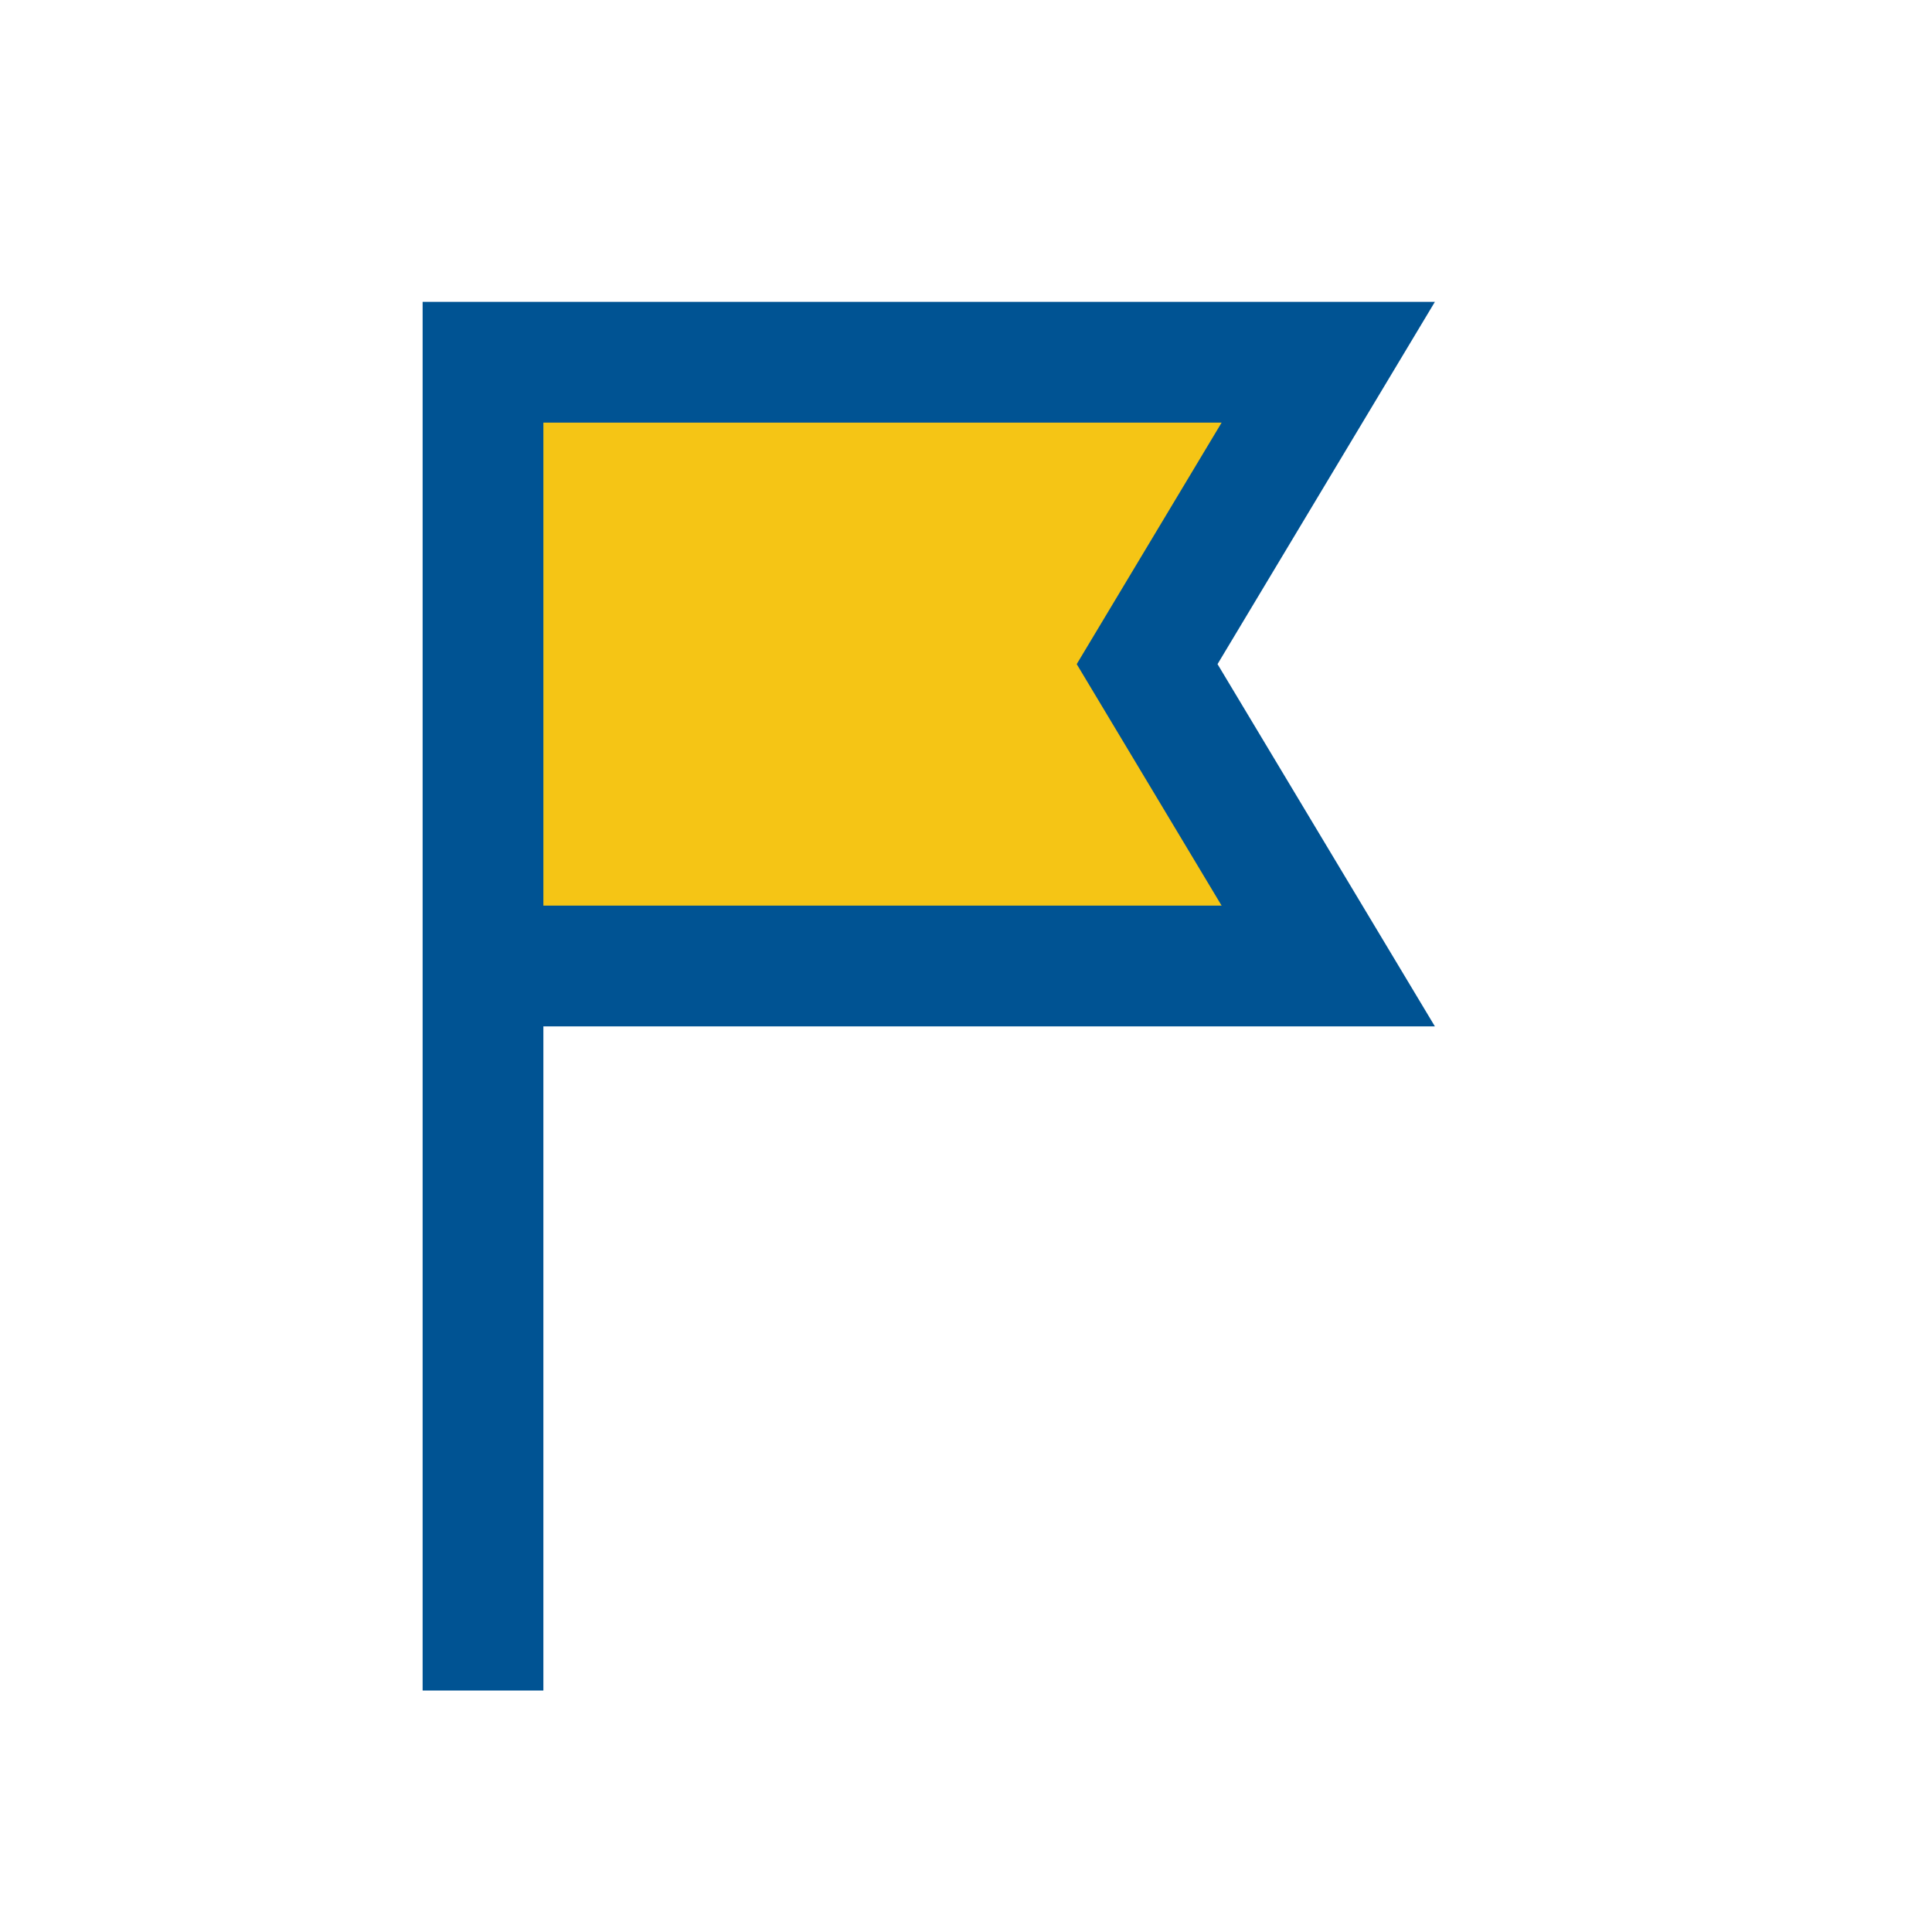
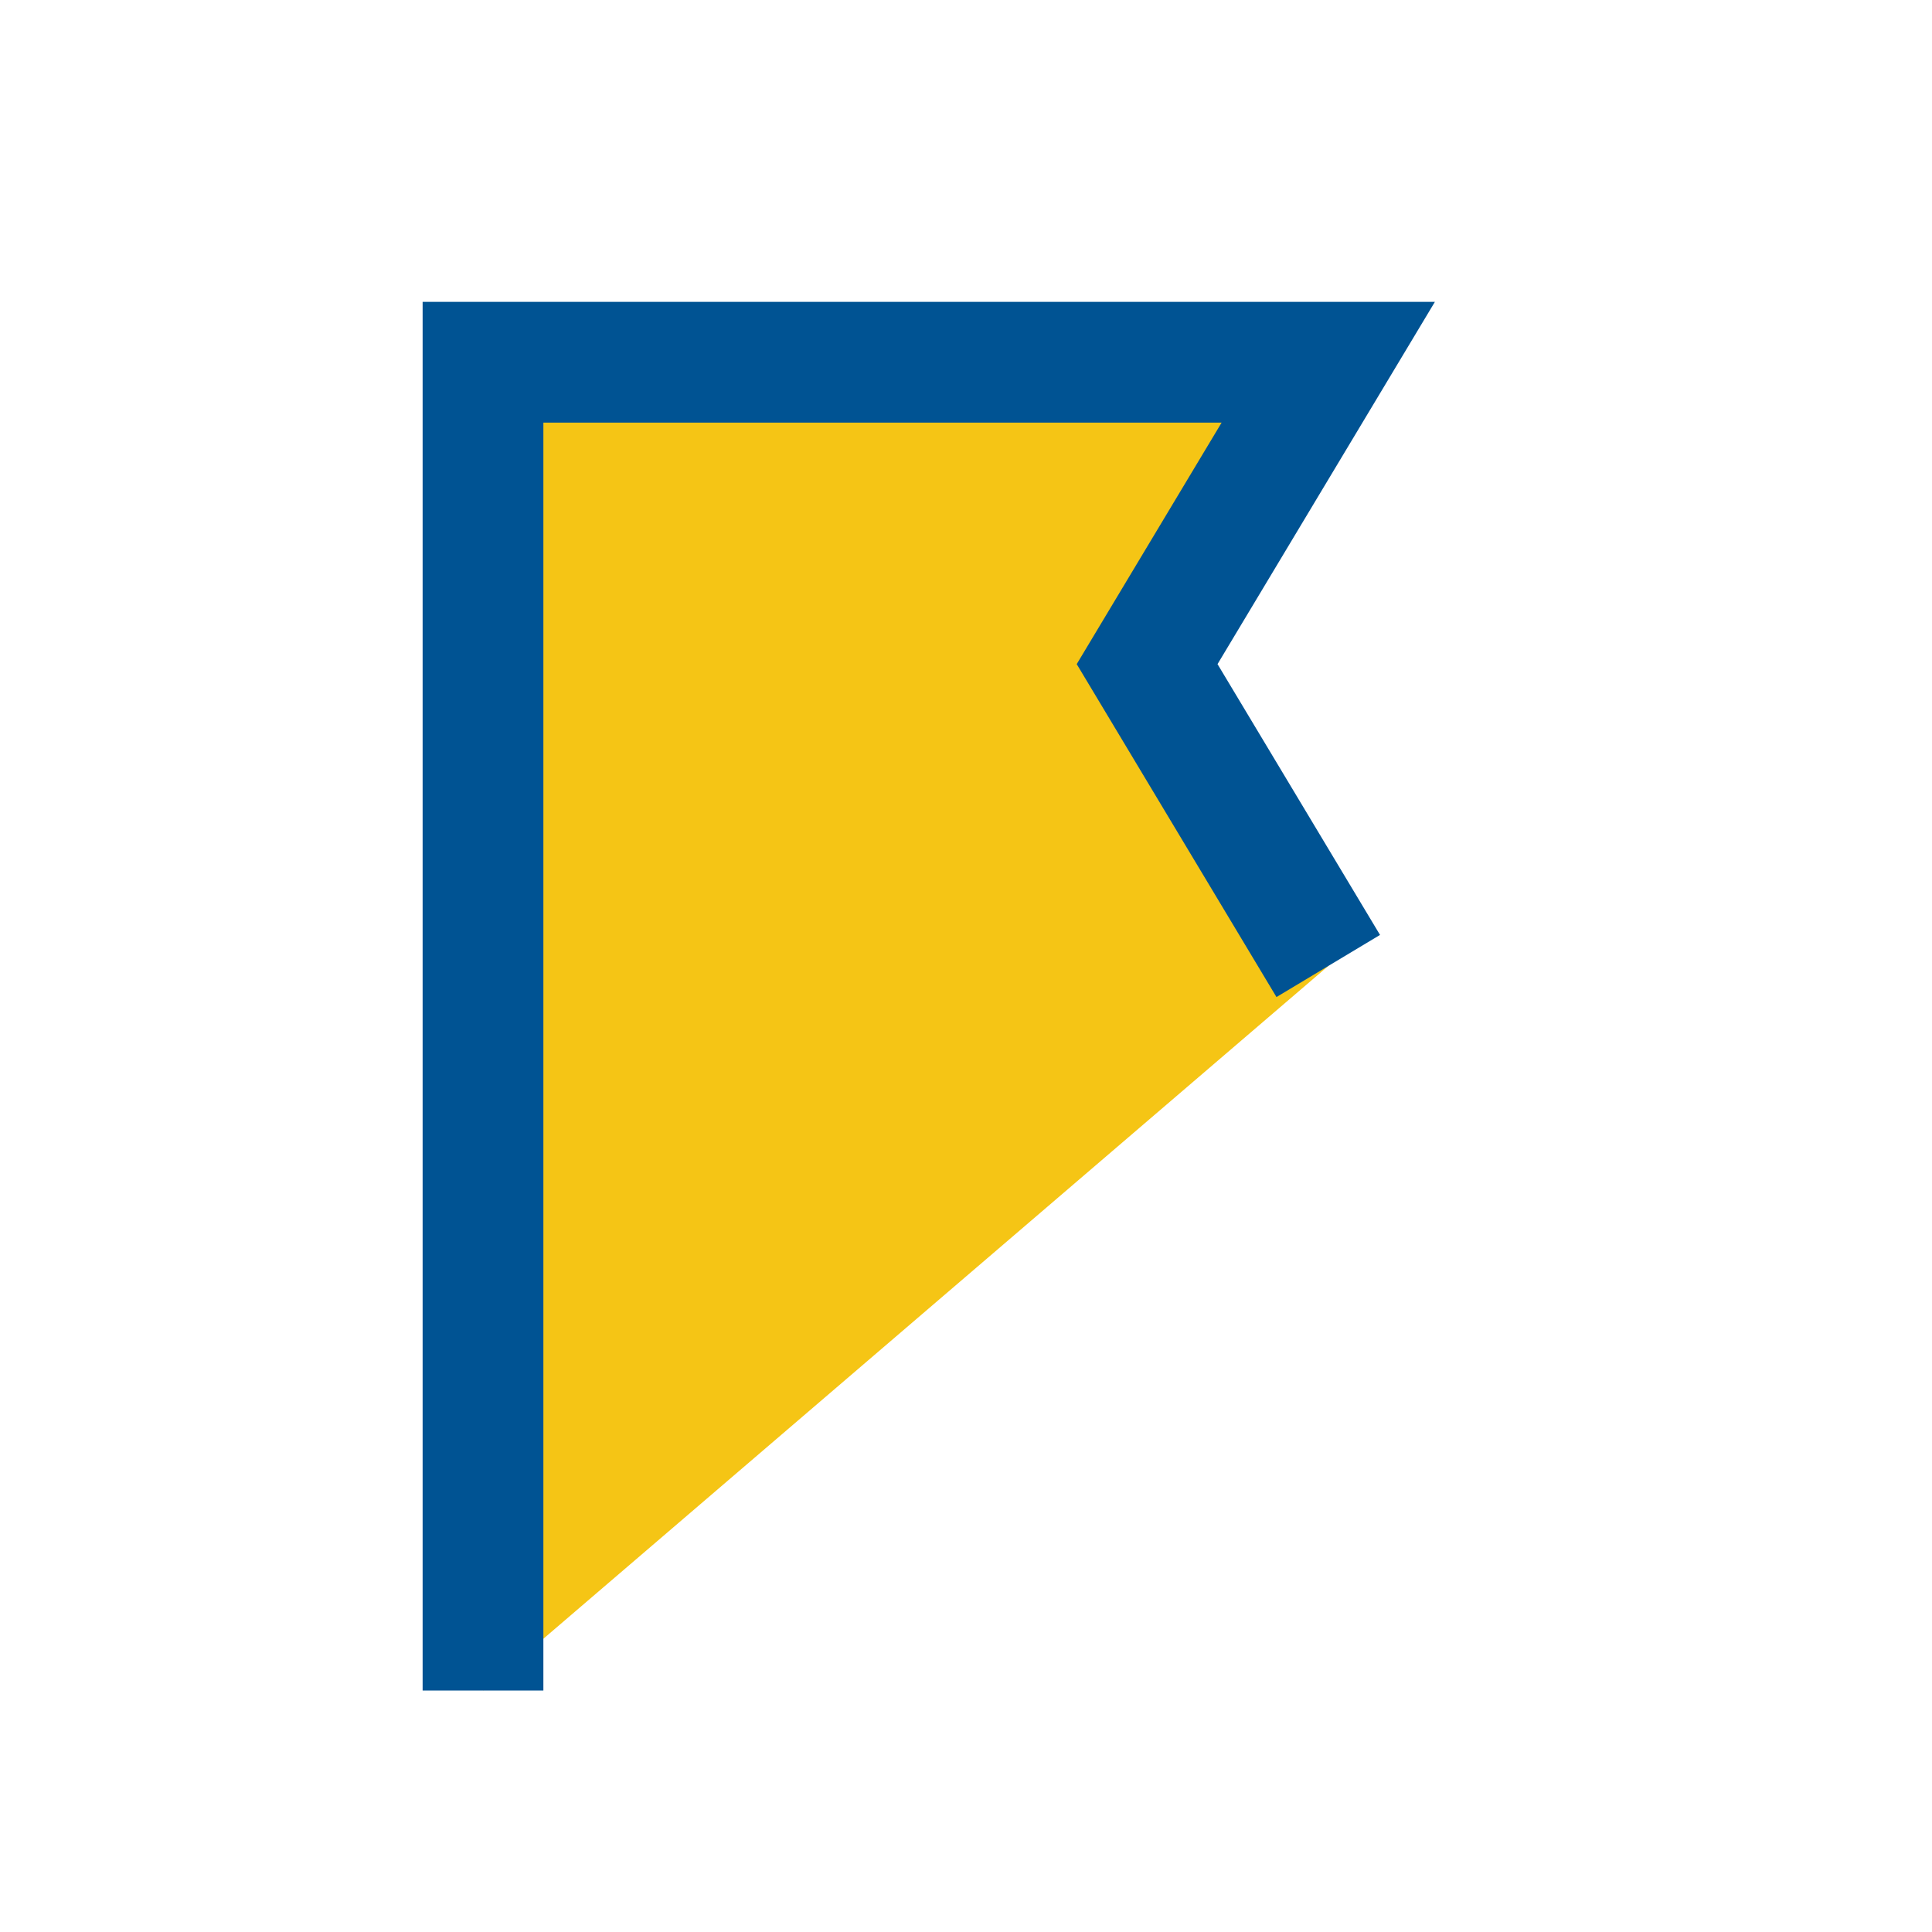
<svg xmlns="http://www.w3.org/2000/svg" width="32" height="32" viewBox="0 0 32 32">
-   <path d="M8 28V6h14l-3 5 3 5H8" fill="#F5C515" stroke="#005393" stroke-width="2" />
+   <path d="M8 28V6h14l-3 5 3 5" fill="#F5C515" stroke="#005393" stroke-width="2" />
</svg>